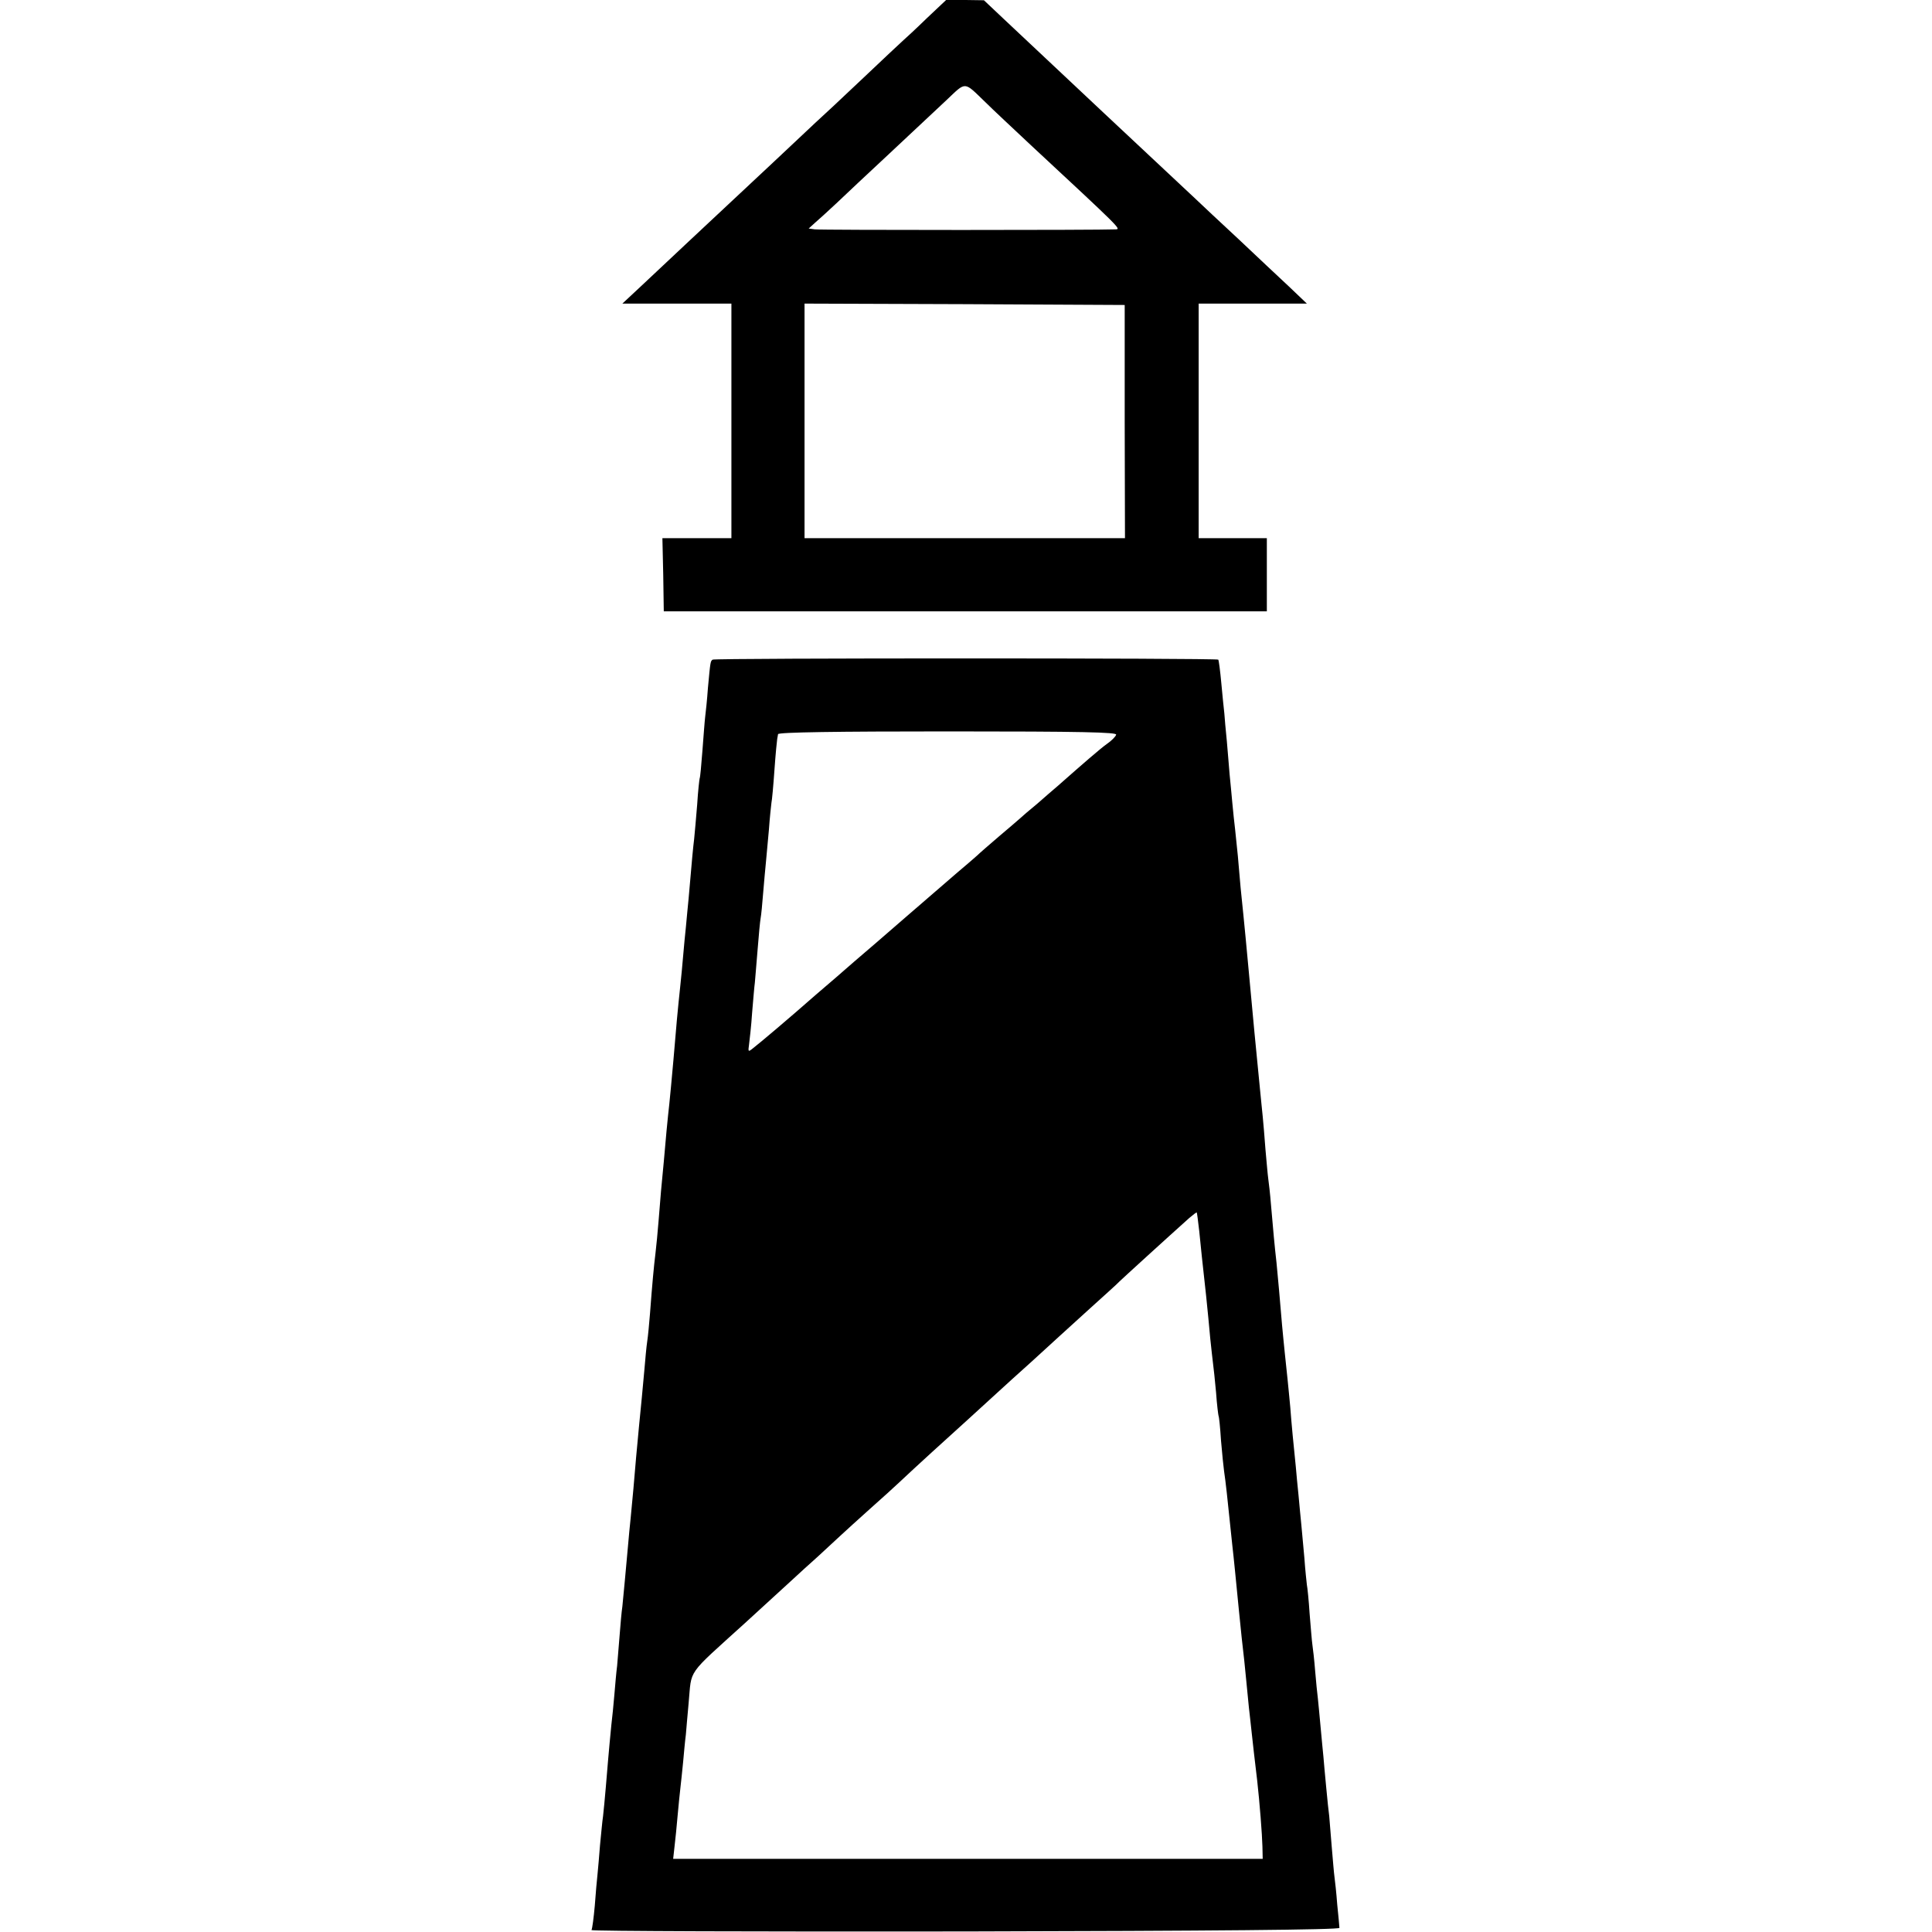
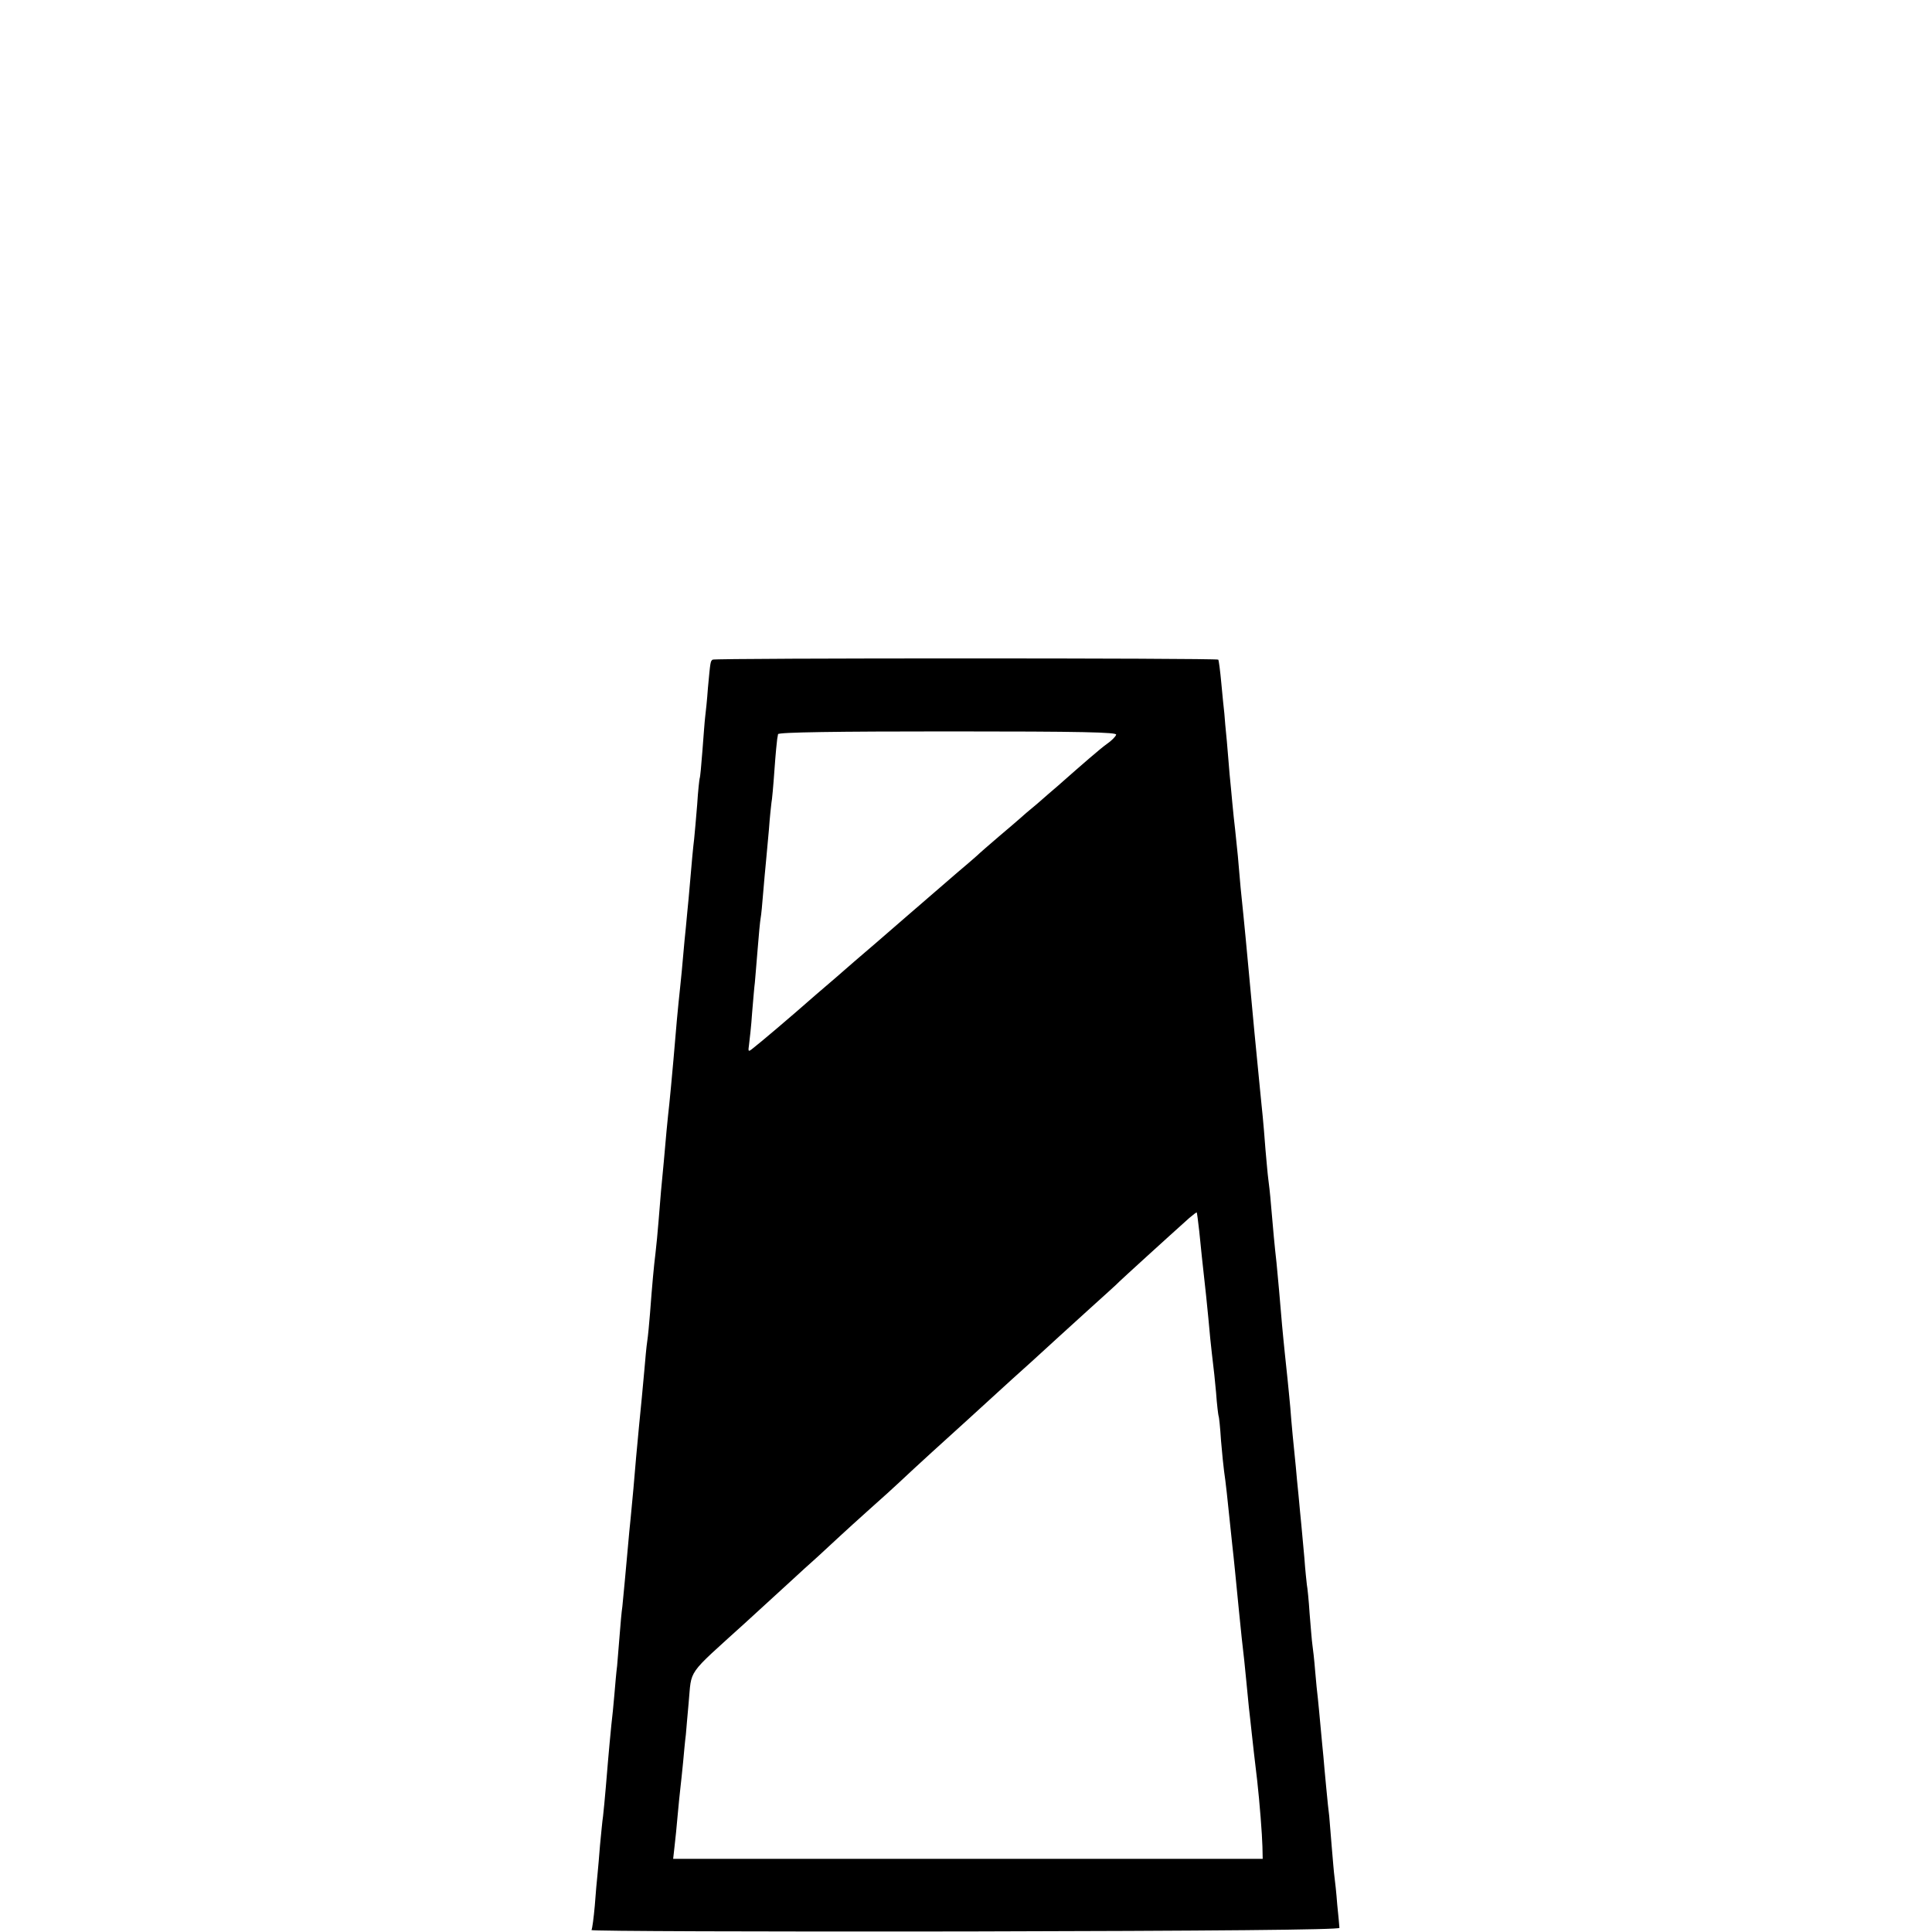
<svg xmlns="http://www.w3.org/2000/svg" version="1.0" width="700pt" height="700pt" viewBox="0 0 700 700" preserveAspectRatio="xMidYMid meet">
  <g transform="translate(0,700) scale(0.1,-0.1)" fill="#000000" stroke="none">
-     <path d="M3357 6933 c-39 -38 -76 -72 -83 -78 -6 -5 -74 -69 -150 -141 -76 -72 -152 -143 -169 -158 -16 -15 -84 -79 -150 -141 -66 -62 -136 -127 -155 -145 -19 -18 -89 -83 -155 -145 -66 -62 -147 -138 -180 -169 l-60 -56 198 0 197 0 0 -425 0 -425 -125 0 -125 0 3 -132 2 -133 1093 0 1092 0 0 132 0 133 -124 0 -123 0 0 425 0 425 196 0 196 0 -65 62 c-36 33 -118 111 -183 172 -66 61 -136 127 -156 146 -123 115 -301 282 -331 310 -63 59 -292 274 -364 342 l-71 67 -68 1 -69 0 -71 -67z m213 -303 c25 -25 99 -94 164 -155 326 -303 328 -305 309 -306 -61 -3 -1072 -3 -1091 0 l-22 3 22 20 c13 11 48 43 78 71 30 29 118 111 194 182 77 72 169 158 205 192 73 69 62 69 141 -7z m505 -1157 l1 -423 -581 0 -580 0 0 425 0 425 580 -2 580 -3 0 -422z" />
    <path d="M2582 4610 c-8 -6 -8 -5 -17 -102 -3 -43 -8 -90 -10 -105 -2 -16 -6 -71 -10 -123 -4 -52 -8 -97 -10 -100 -1 -3 -6 -45 -9 -95 -4 -49 -9 -106 -11 -125 -4 -33 -7 -63 -20 -215 -3 -33 -8 -80 -10 -105 -3 -25 -7 -72 -10 -105 -3 -33 -7 -80 -10 -105 -10 -94 -15 -149 -25 -270 -6 -69 -13 -141 -15 -160 -2 -19 -7 -63 -10 -97 -6 -70 -14 -157 -20 -218 -2 -22 -6 -71 -9 -110 -3 -38 -8 -90 -11 -115 -6 -48 -12 -113 -20 -220 -3 -36 -7 -81 -10 -100 -3 -19 -7 -64 -10 -100 -6 -70 -13 -138 -20 -210 -2 -25 -7 -73 -10 -107 -6 -75 -14 -162 -20 -223 -3 -25 -7 -72 -10 -105 -7 -81 -16 -173 -20 -215 -3 -19 -7 -66 -10 -105 -3 -38 -7 -88 -9 -110 -3 -22 -7 -69 -10 -105 -3 -36 -8 -86 -11 -110 -4 -43 -7 -67 -20 -225 -3 -38 -8 -86 -10 -105 -3 -19 -7 -66 -11 -105 -3 -38 -7 -86 -9 -105 -2 -19 -7 -71 -10 -115 -4 -44 -9 -83 -12 -88 -2 -4 607 -6 1354 -5 898 2 1357 6 1356 13 0 6 -4 44 -8 85 -3 41 -8 86 -10 100 -2 14 -6 63 -10 110 -4 47 -8 96 -9 110 -2 14 -7 61 -11 105 -4 44 -9 94 -10 110 -2 17 -6 64 -10 105 -4 41 -8 89 -10 105 -2 17 -7 62 -10 101 -3 39 -8 82 -10 95 -2 13 -6 64 -10 112 -3 48 -8 96 -10 105 -1 9 -6 53 -9 97 -4 44 -9 98 -11 120 -2 22 -7 69 -10 105 -4 36 -8 83 -10 105 -8 76 -16 160 -20 215 -3 30 -7 76 -10 103 -3 26 -7 68 -10 95 -3 26 -7 72 -10 102 -7 88 -15 171 -20 225 -7 61 -12 117 -20 210 -3 39 -8 81 -10 95 -2 14 -6 61 -10 105 -3 44 -8 98 -10 120 -2 22 -7 67 -10 100 -8 83 -14 141 -20 205 -5 52 -8 87 -20 215 -9 100 -16 169 -20 210 -2 22 -7 66 -10 98 -3 31 -7 83 -10 115 -3 31 -8 75 -10 97 -3 22 -7 65 -10 95 -3 30 -7 78 -10 105 -2 28 -7 82 -10 120 -4 39 -8 84 -9 100 -2 17 -7 66 -11 110 -4 44 -9 82 -11 85 -7 6 -1824 6 -1832 0z m1462 -272 c-2 -7 -17 -22 -33 -33 -24 -17 -85 -70 -179 -153 -14 -12 -48 -41 -75 -65 -28 -23 -55 -46 -61 -52 -6 -5 -40 -35 -76 -65 -35 -30 -72 -62 -80 -70 -9 -8 -41 -36 -71 -61 -30 -26 -112 -97 -184 -159 -71 -62 -157 -136 -190 -164 -32 -28 -95 -83 -140 -121 -92 -81 -202 -174 -228 -194 -16 -13 -17 -12 -13 15 2 16 8 67 11 114 4 47 8 96 10 110 1 14 6 68 10 120 4 52 9 104 11 114 2 10 6 51 9 90 3 39 8 89 10 111 2 22 7 76 11 120 3 44 8 87 9 96 2 8 7 62 11 120 4 57 9 107 10 112 1 4 2 12 3 17 1 7 213 10 616 10 487 0 613 -3 609 -12z m301 -1798 c7 -71 10 -99 25 -235 5 -49 12 -119 15 -155 4 -36 8 -76 10 -90 2 -14 7 -61 11 -105 3 -44 8 -82 9 -85 2 -3 6 -43 9 -90 4 -47 9 -96 11 -110 2 -14 7 -50 10 -80 6 -59 14 -134 20 -190 2 -19 7 -62 10 -95 13 -132 15 -153 24 -240 6 -49 13 -117 16 -150 3 -33 8 -79 10 -102 3 -24 7 -64 10 -90 5 -45 10 -92 20 -174 9 -80 18 -197 19 -239 l1 -45 -1068 0 -1068 0 5 45 c3 25 8 74 11 110 3 36 8 81 10 100 2 19 7 62 10 95 3 33 7 78 10 100 2 22 6 73 10 114 12 127 -11 95 205 291 63 58 138 126 165 151 28 26 72 66 99 90 26 24 63 58 80 74 18 17 67 61 108 98 42 37 89 80 105 95 67 63 165 152 248 227 48 44 100 91 115 105 15 14 67 61 116 105 48 44 95 87 104 95 9 8 58 53 110 100 52 47 100 90 105 96 9 9 179 164 254 231 14 12 26 21 27 20 1 -1 5 -31 9 -67z" />
  </g>
</svg>